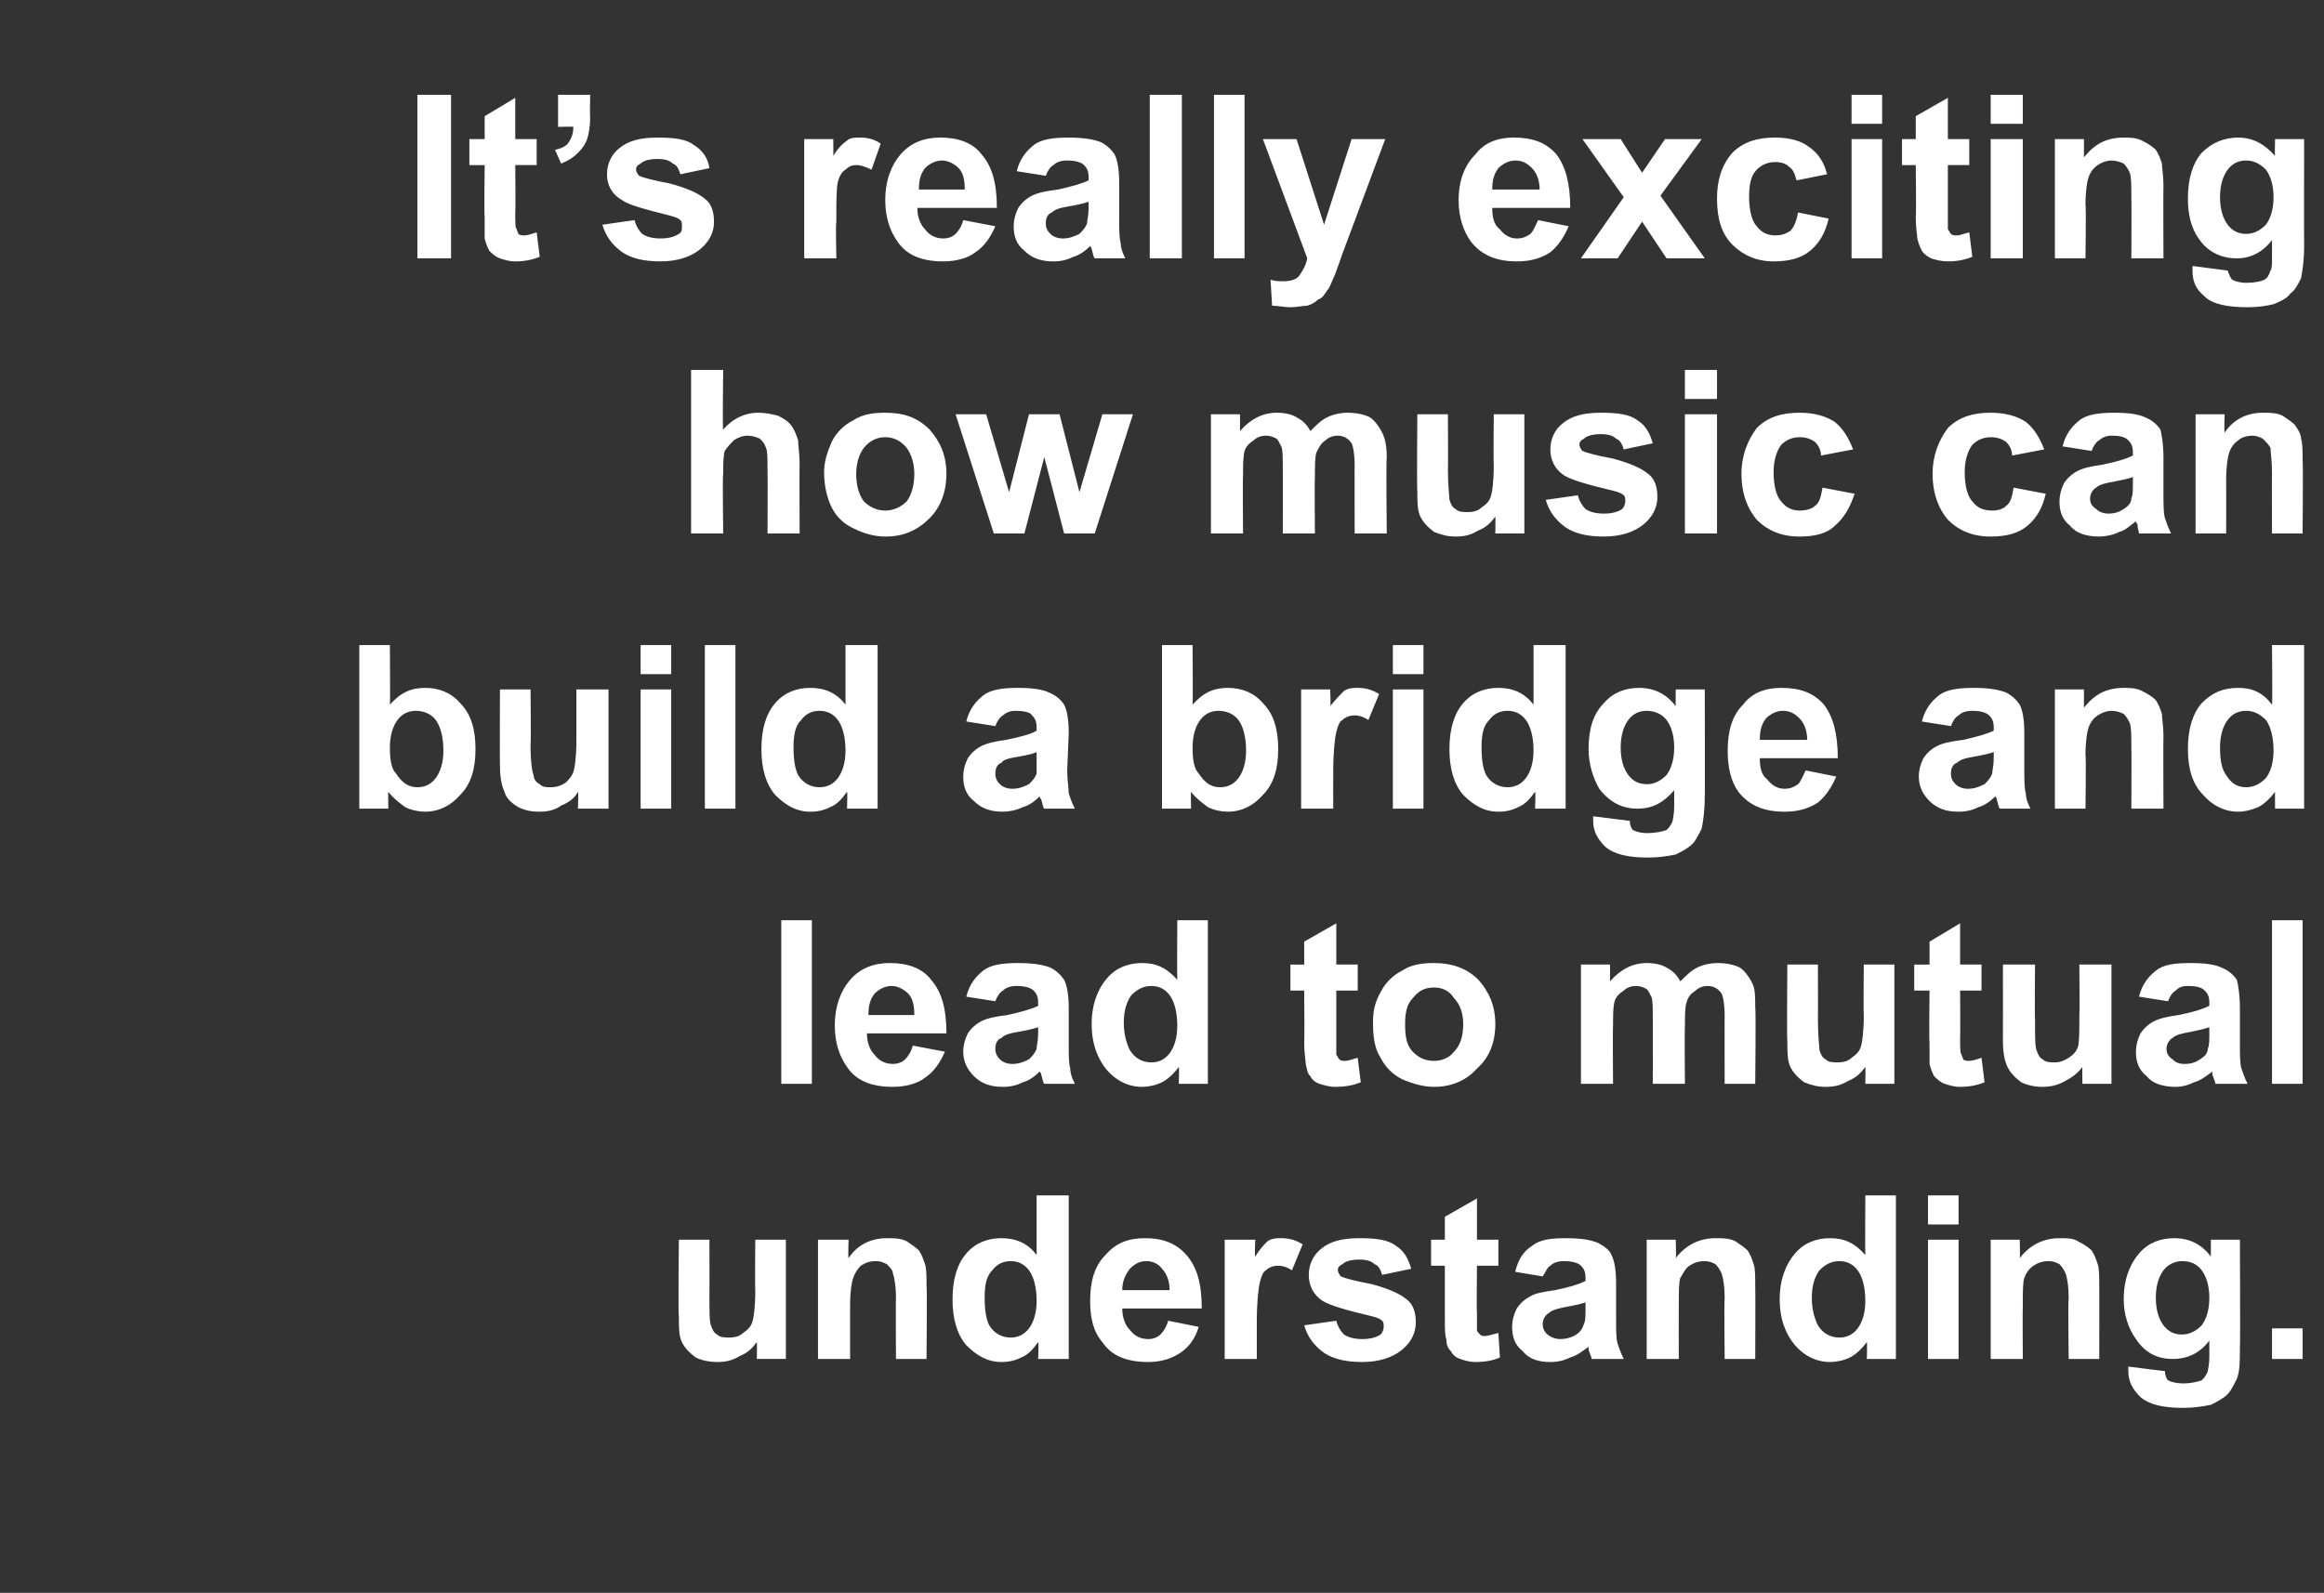
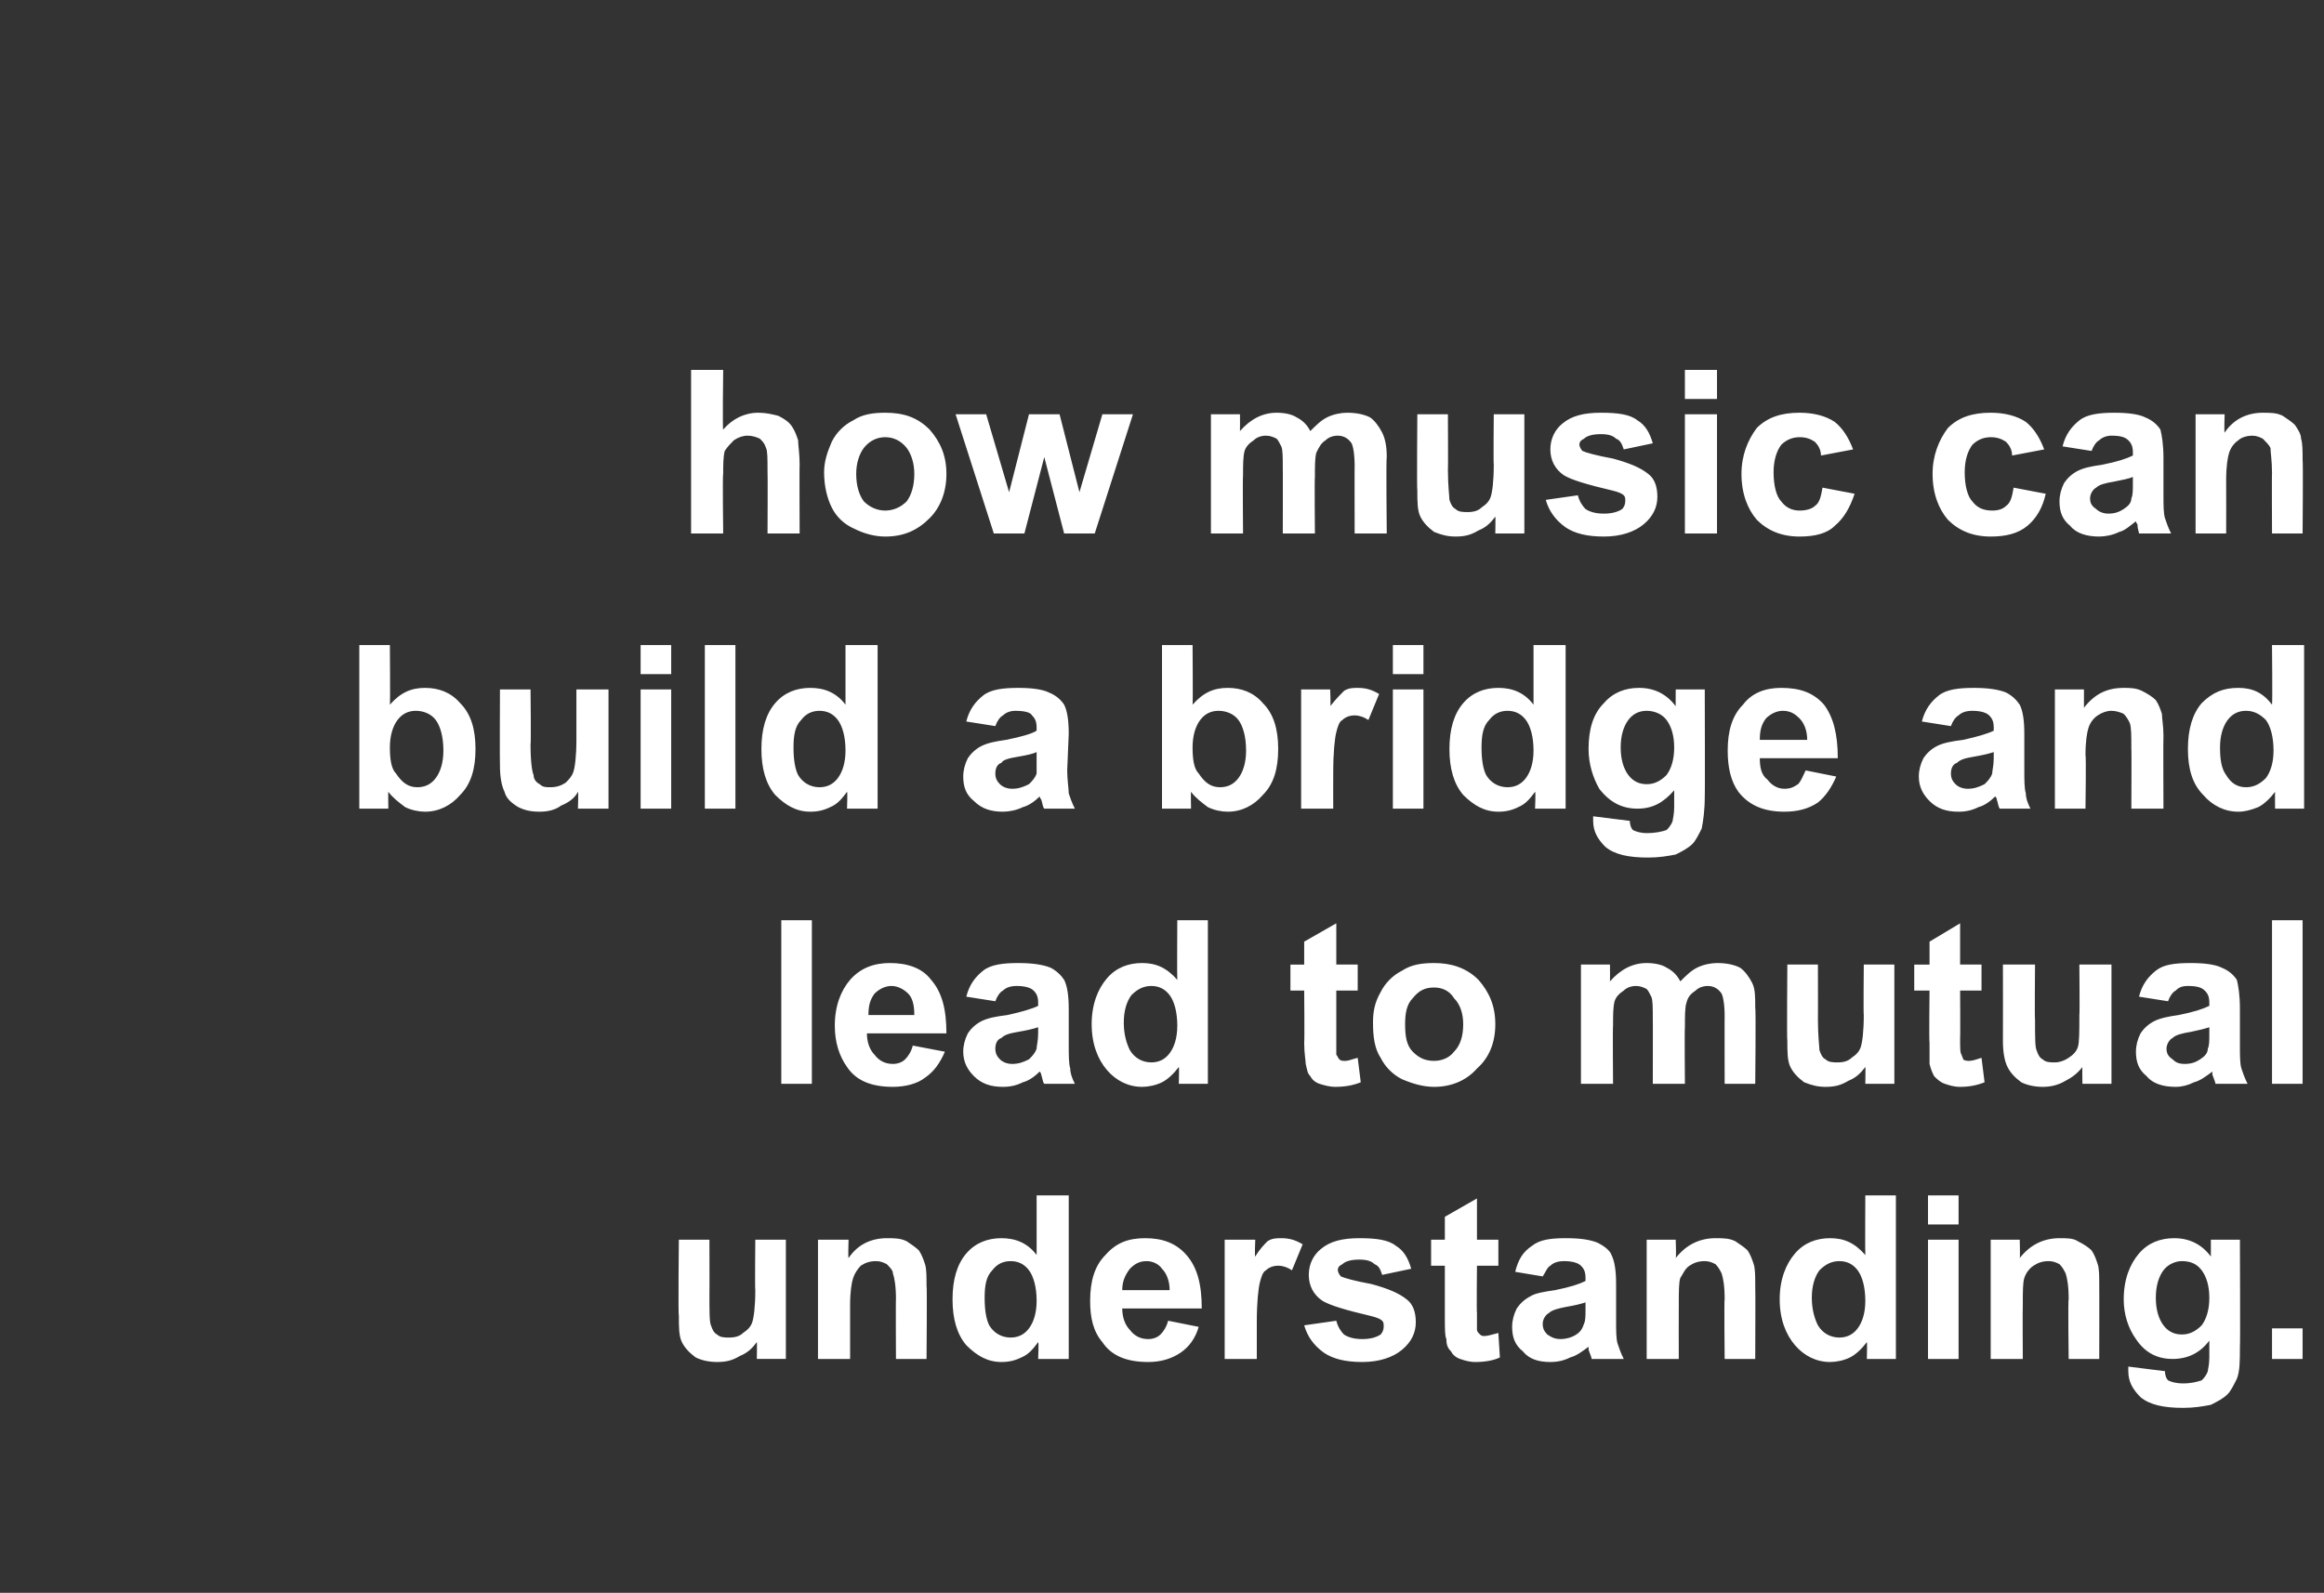
<svg xmlns="http://www.w3.org/2000/svg" version="1.1" width="152px" height="104.2px" viewBox="0 -6 152 104.2" style="top:-6px">
  <rect x="0" y="-6" width="152" height="104.2" fill="#333333" stroke="none" />
  <desc>It’s really exciting how music can build a bridge and lead to mutual understanding.</desc>
  <defs />
  <g id="Polygon41993">
    <path d="m49.5 82.9c0 0 .02-1.14 0-1.1c-.3.4-.6.7-1.1.9c-.5.3-.9.4-1.5.4c-.5 0-1-.1-1.4-.3c-.4-.3-.7-.6-.9-1c-.2-.4-.2-1-.2-1.7c-.05-.04 0-5 0-5l2 0c0 0 .01 3.62 0 3.6c0 1.1 0 1.8.1 2c.1.3.2.5.4.6c.2.2.5.2.8.2c.4 0 .7-.1.9-.3c.3-.2.5-.4.6-.7c.1-.3.2-1 .2-2.1c-.03.02 0-3.3 0-3.3l2 0l0 7.8l-1.9 0zm11.1 0l-2 0c0 0-.02-3.95 0-3.9c0-.9-.1-1.4-.2-1.7c0-.2-.2-.4-.4-.6c-.2-.1-.4-.2-.7-.2c-.4 0-.7.1-1 .3c-.2.2-.4.5-.5.8c-.1.3-.2.9-.2 1.8c0 0 0 3.5 0 3.5l-2.1 0l0-7.8l2 0c0 0-.04 1.18 0 1.2c.6-.9 1.5-1.3 2.5-1.3c.5 0 .9 0 1.3.2c.3.2.6.4.8.6c.2.3.3.6.4.9c.1.3.1.8.1 1.4c.04-.01 0 4.8 0 4.8zm9.3 0l-2 0c0 0 .05-1.12 0-1.1c-.3.4-.6.8-1.1 1c-.4.2-.8.3-1.3.3c-.9 0-1.6-.4-2.3-1.1c-.6-.7-.9-1.7-.9-3c0-1.3.3-2.3.9-3c.6-.7 1.4-1 2.3-1c.9 0 1.7.3 2.3 1.1c0-.05 0-3.9 0-3.9l2.1 0l0 10.7zm-5.5-4c0 .8.1 1.4.3 1.8c.3.5.8.8 1.4.8c.5 0 .9-.2 1.2-.6c.3-.4.5-1 .5-1.8c0-.9-.2-1.6-.5-2c-.3-.4-.7-.6-1.2-.6c-.5 0-.9.2-1.2.6c-.4.4-.5 1-.5 1.8zm12 1.5c0 0 2 .4 2 .4c-.2.7-.6 1.3-1.2 1.7c-.6.4-1.3.6-2.1.6c-1.4 0-2.4-.4-3-1.3c-.6-.7-.8-1.6-.8-2.7c0-1.3.3-2.3 1-3c.7-.8 1.5-1.1 2.6-1.1c1.1 0 2 .3 2.7 1.1c.7.8 1 1.9 1 3.5c0 0-5.2 0-5.2 0c0 .6.2 1.1.5 1.4c.3.4.7.6 1.2.6c.3 0 .6-.1.8-.3c.2-.2.4-.5.5-.9zm.1-2c0-.6-.2-1.1-.5-1.4c-.2-.3-.6-.5-1-.5c-.5 0-.8.2-1.1.5c-.3.4-.5.8-.5 1.4c0 0 3.1 0 3.1 0zm5.7 4.5l-2.1 0l0-7.8l2 0c0 0-.05 1.15 0 1.1c.3-.5.6-.8.8-1c.3-.2.6-.2.9-.2c.5 0 .9.1 1.4.4c0 0-.7 1.7-.7 1.7c-.3-.2-.6-.3-.9-.3c-.3 0-.6.1-.8.3c-.2.1-.3.4-.4.8c-.1.4-.2 1.3-.2 2.6c0 .02 0 2.4 0 2.4zm3.1-2.2c0 0 2.1-.3 2.1-.3c.1.4.3.7.5.9c.3.2.7.3 1.2.3c.5 0 .9-.1 1.2-.3c.1-.1.2-.3.2-.5c0-.2 0-.3-.1-.4c-.1-.1-.3-.2-.7-.3c-1.7-.4-2.7-.7-3.2-1c-.6-.4-.9-1-.9-1.7c0-.7.3-1.3.8-1.7c.6-.5 1.4-.7 2.5-.7c1.1 0 1.9.1 2.4.5c.5.3.8.8 1 1.5c0 0-1.9.4-1.9.4c-.1-.3-.2-.6-.5-.7c-.2-.2-.5-.3-1-.3c-.5 0-.9.1-1.1.3c-.2.1-.3.2-.3.4c0 .1.1.3.2.4c.2.1.9.3 2 .5c1.1.3 1.8.6 2.3 1c.4.3.6.8.6 1.5c0 .7-.3 1.3-.9 1.8c-.6.5-1.5.8-2.6.8c-1.1 0-1.9-.2-2.5-.6c-.7-.5-1.1-1.1-1.3-1.8zm12.7-5.6l0 1.7l-1.4 0c0 0-.03 3.12 0 3.1c0 .7 0 1 0 1.1c0 .1.1.2.2.3c.1.1.2.1.3.1c.2 0 .5-.1.9-.2c0 0 .1 1.6.1 1.6c-.4.2-1 .3-1.6.3c-.4 0-.7-.1-1-.2c-.3-.1-.5-.3-.6-.5c-.2-.2-.3-.4-.3-.8c-.1-.2-.1-.7-.1-1.4c0-.03 0-3.4 0-3.4l-.9 0l0-1.7l.9 0l0-1.5l2.1-1.2l0 2.7l1.4 0zm2.9 2.4c0 0-1.8-.3-1.8-.3c.2-.8.5-1.3 1.1-1.7c.5-.4 1.2-.5 2.2-.5c1 0 1.6.1 2.1.3c.4.2.8.5.9.8c.2.4.3 1 .3 1.9c0 0 0 2.4 0 2.4c0 .6 0 1.2.1 1.5c.1.3.2.6.4 1c0 0-2.1 0-2.1 0c0-.1-.1-.3-.2-.6c0-.1 0-.2 0-.2c-.4.3-.8.6-1.2.7c-.4.2-.8.3-1.3.3c-.8 0-1.4-.2-1.8-.7c-.5-.4-.7-.9-.7-1.6c0-.4.1-.8.3-1.2c.2-.3.5-.6.9-.8c.3-.2.9-.3 1.6-.4c1-.2 1.6-.4 2-.6c0 0 0-.2 0-.2c0-.4-.1-.6-.3-.8c-.2-.2-.6-.3-1.1-.3c-.4 0-.7.1-.9.3c-.2.1-.3.4-.5.7zm2.8 1.7c-.3.1-.7.2-1.3.3c-.5.1-.9.2-1.1.4c-.2.1-.4.4-.4.7c0 .3.1.5.3.7c.3.2.5.3.9.3c.3 0 .7-.1 1-.3c.3-.2.4-.4.5-.7c.1-.2.1-.5.1-1c0 0 0-.4 0-.4zm11.1 3.7l-2 0c0 0-.04-3.95 0-3.9c0-.9-.1-1.4-.2-1.7c-.1-.2-.2-.4-.4-.6c-.2-.1-.4-.2-.7-.2c-.4 0-.7.1-1 .3c-.3.2-.4.5-.6.8c-.1.3-.1.9-.1 1.8c-.01 0 0 3.5 0 3.5l-2.1 0l0-7.8l1.9 0c0 0 .04 1.18 0 1.2c.7-.9 1.6-1.3 2.6-1.3c.5 0 .9 0 1.3.2c.3.2.6.4.8.6c.2.3.3.6.4.9c.1.3.1.8.1 1.4c.02-.01 0 4.8 0 4.8zm9.2 0l-1.9 0c0 0 .03-1.12 0-1.1c-.3.4-.7.8-1.1 1c-.4.2-.9.3-1.3.3c-.9 0-1.7-.4-2.3-1.1c-.6-.7-1-1.7-1-3c0-1.3.4-2.3 1-3c.6-.7 1.4-1 2.3-1c.9 0 1.6.3 2.3 1.1c-.02-.05 0-3.9 0-3.9l2 0l0 10.7zm-5.5-4c0 .8.2 1.4.4 1.8c.3.5.8.8 1.4.8c.5 0 .9-.2 1.2-.6c.3-.4.5-1 .5-1.8c0-.9-.2-1.6-.5-2c-.3-.4-.7-.6-1.2-.6c-.5 0-.9.2-1.3.6c-.3.4-.5 1-.5 1.8zm7.6-4.8l0-1.9l2 0l0 1.9l-2 0zm0 8.8l0-7.8l2 0l0 7.8l-2 0zm11.2 0l-2 0c0 0-.05-3.95 0-3.9c0-.9-.1-1.4-.2-1.7c-.1-.2-.2-.4-.4-.6c-.2-.1-.4-.2-.7-.2c-.4 0-.7.1-1 .3c-.3.2-.5.5-.6.8c-.1.3-.1.9-.1 1.8c-.02 0 0 3.5 0 3.5l-2.1 0l0-7.8l1.9 0c0 0 .03 1.18 0 1.2c.7-.9 1.6-1.3 2.6-1.3c.5 0 .9 0 1.2.2c.4.2.7.4.9.6c.2.3.3.6.4.9c.1.3.1.8.1 1.4c.01-.01 0 4.8 0 4.8zm1.9.8c0-.1 0-.2 0-.3c0 0 2.4.3 2.4.3c0 .3.1.5.2.6c.2.1.5.2 1 .2c.5 0 .9-.1 1.2-.2c.1-.1.3-.3.4-.6c0-.1.1-.4.1-.9c0 0 0-1.1 0-1.1c-.6.8-1.4 1.2-2.4 1.2c-1 0-1.8-.4-2.4-1.3c-.5-.7-.8-1.6-.8-2.6c0-1.3.4-2.3 1-3c.6-.7 1.4-1 2.3-1c1 0 1.8.4 2.4 1.2c0 .03 0-1.1 0-1.1l1.9 0c0 0 .03 7.02 0 7c0 .9 0 1.6-.2 2.1c-.2.4-.4.8-.6 1c-.3.3-.7.5-1.1.7c-.5.1-1.1.2-1.8.2c-1.3 0-2.2-.2-2.8-.7c-.5-.5-.8-1-.8-1.7c0 0 0 0 0 0zm1.8-4.8c0 .8.2 1.4.5 1.8c.3.4.7.6 1.2.6c.5 0 .9-.2 1.3-.6c.3-.4.5-1 .5-1.8c0-.8-.2-1.4-.5-1.8c-.3-.4-.7-.6-1.3-.6c-.4 0-.9.2-1.2.6c-.3.4-.5 1-.5 1.8zm7.6 4l0-2l2 0l0 2l-2 0z" stroke="none" fill="#fff" />
  </g>
  <g id="Polygon41992">
    <path d="m51.1 64.9l0-10.7l2 0l0 10.7l-2 0zm8.6-2.5c0 0 2.1.4 2.1.4c-.3.7-.7 1.3-1.3 1.7c-.5.4-1.3.6-2.1.6c-1.4 0-2.4-.4-3-1.3c-.5-.7-.8-1.6-.8-2.7c0-1.3.4-2.3 1-3c.7-.8 1.6-1.1 2.6-1.1c1.1 0 2.1.3 2.7 1.1c.7.8 1 1.9 1 3.5c0 0-5.2 0-5.2 0c0 .6.2 1.1.5 1.4c.3.4.7.6 1.2.6c.3 0 .6-.1.8-.3c.2-.2.4-.5.5-.9zm.1-2c0-.6-.1-1.1-.4-1.4c-.3-.3-.7-.5-1.1-.5c-.4 0-.8.2-1.1.5c-.3.4-.4.8-.4 1.4c0 0 3 0 3 0zm5.3-.9c0 0-1.9-.3-1.9-.3c.2-.8.6-1.3 1.1-1.7c.5-.4 1.3-.5 2.3-.5c.9 0 1.6.1 2.1.3c.4.2.7.5.9.8c.2.4.3 1 .3 1.9c0 0 0 2.4 0 2.4c0 .6 0 1.2.1 1.5c0 .3.1.6.3 1c0 0-2 0-2 0c-.1-.1-.1-.3-.2-.6c0-.1-.1-.2-.1-.2c-.3.3-.7.6-1.1.7c-.4.2-.8.3-1.3.3c-.8 0-1.4-.2-1.9-.7c-.4-.4-.7-.9-.7-1.6c0-.4.1-.8.3-1.2c.2-.3.5-.6.9-.8c.4-.2.9-.3 1.7-.4c.9-.2 1.6-.4 2-.6c0 0 0-.2 0-.2c0-.4-.1-.6-.3-.8c-.2-.2-.6-.3-1.1-.3c-.4 0-.7.1-.9.3c-.2.1-.4.4-.5.7zm2.8 1.7c-.3.1-.7.2-1.3.3c-.6.1-.9.2-1.1.4c-.3.1-.4.4-.4.7c0 .3.1.5.3.7c.2.2.5.3.8.3c.4 0 .7-.1 1.1-.3c.2-.2.4-.4.5-.7c0-.2.1-.5.1-1c0 0 0-.4 0-.4zm11.1 3.7l-1.9 0c0 0 .03-1.12 0-1.1c-.3.4-.7.8-1.1 1c-.4.2-.9.3-1.3.3c-.9 0-1.7-.4-2.3-1.1c-.6-.7-1-1.7-1-3c0-1.3.4-2.3 1-3c.6-.7 1.4-1 2.3-1c.9 0 1.6.3 2.3 1.1c-.02-.05 0-3.9 0-3.9l2 0l0 10.7zm-5.5-4c0 .8.2 1.4.4 1.8c.3.5.8.8 1.4.8c.5 0 .9-.2 1.2-.6c.3-.4.5-1 .5-1.8c0-.9-.2-1.6-.5-2c-.3-.4-.7-.6-1.2-.6c-.5 0-.9.2-1.3.6c-.3.4-.5 1-.5 1.8zm15.3-3.8l0 1.7l-1.4 0c0 0 0 3.12 0 3.1c0 .7 0 1 0 1.1c.1.1.1.2.2.3c.1.1.2.1.4.1c.2 0 .4-.1.8-.2c0 0 .2 1.6.2 1.6c-.5.2-1 .3-1.7.3c-.3 0-.7-.1-1-.2c-.3-.1-.5-.3-.6-.5c-.2-.2-.2-.4-.3-.8c0-.2-.1-.7-.1-1.4c.03-.03 0-3.4 0-3.4l-.9 0l0-1.7l.9 0l0-1.5l2.1-1.2l0 2.7l1.4 0zm1 3.8c0-.7.1-1.3.5-2c.3-.6.8-1.1 1.4-1.4c.6-.4 1.3-.5 2.1-.5c1.1 0 2.1.3 2.9 1.1c.7.8 1.1 1.7 1.1 2.9c0 1.2-.4 2.2-1.2 2.9c-.7.8-1.7 1.2-2.8 1.2c-.7 0-1.4-.2-2.1-.5c-.6-.3-1.1-.8-1.4-1.4c-.4-.6-.5-1.4-.5-2.3zm2.1.1c0 .8.1 1.4.5 1.8c.4.4.8.6 1.4.6c.5 0 1-.2 1.3-.6c.4-.4.6-1 .6-1.8c0-.7-.2-1.3-.6-1.7c-.3-.5-.8-.7-1.3-.7c-.6 0-1 .2-1.4.7c-.4.4-.5 1-.5 1.7zm11.5-3.9l1.9 0c0 0 .01 1.1 0 1.1c.7-.8 1.5-1.2 2.4-1.2c.5 0 1 .1 1.3.3c.4.2.7.5.9.9c.4-.4.7-.7 1.1-.9c.4-.2.9-.3 1.3-.3c.6 0 1.1.1 1.5.3c.3.2.6.6.8 1c.2.4.2.9.2 1.6c.05.05 0 5 0 5l-2 0c0 0-.01-4.43 0-4.4c0-.8-.1-1.3-.2-1.5c-.2-.3-.5-.5-.9-.5c-.3 0-.6.1-.8.3c-.3.2-.5.4-.6.8c-.1.3-.1.9-.1 1.6c-.03-.01 0 3.7 0 3.7l-2.1 0c0 0 .01-4.24 0-4.2c0-.8 0-1.3-.1-1.5c-.1-.2-.2-.4-.3-.5c-.2-.1-.4-.2-.7-.2c-.3 0-.6.1-.8.3c-.3.2-.5.4-.6.7c-.1.4-.1.9-.1 1.6c-.03.04 0 3.8 0 3.8l-2.1 0l0-7.8zm18.6 7.8c0 0 .02-1.14 0-1.1c-.3.4-.6.7-1.1.9c-.5.3-.9.4-1.5.4c-.5 0-.9-.1-1.4-.3c-.4-.3-.7-.6-.9-1c-.2-.4-.2-1-.2-1.7c-.04-.04 0-5 0-5l2 0c0 0 .01 3.62 0 3.6c0 1.1.1 1.8.1 2c.1.3.2.5.4.6c.2.2.5.2.8.2c.4 0 .7-.1.9-.3c.3-.2.5-.4.6-.7c.1-.3.2-1 .2-2.1c-.03.02 0-3.3 0-3.3l2 0l0 7.8l-1.9 0zm7.6-7.8l0 1.7l-1.4 0c0 0 .02 3.12 0 3.1c0 .7 0 1 .1 1.1c0 .1.1.2.1.3c.1.1.3.1.4.1c.2 0 .5-.1.8-.2c0 0 .2 1.6.2 1.6c-.5.2-1 .3-1.6.3c-.4 0-.7-.1-1-.2c-.3-.1-.5-.3-.7-.5c-.1-.2-.2-.4-.3-.8c0-.2 0-.7 0-1.4c-.04-.03 0-3.4 0-3.4l-1 0l0-1.7l1 0l0-1.5l2-1.2l0 2.7l1.4 0zm6.6 7.8c0 0-.02-1.14 0-1.1c-.3.4-.7.7-1.1.9c-.5.3-1 .4-1.5.4c-.5 0-1-.1-1.4-.3c-.4-.3-.7-.6-.9-1c-.2-.4-.3-1-.3-1.7c.01-.04 0-5 0-5l2.1 0c0 0-.03 3.62 0 3.6c0 1.1 0 1.8.1 2c.1.3.2.5.4.6c.2.2.5.2.8.2c.3 0 .6-.1.9-.3c.3-.2.5-.4.6-.7c.1-.3.1-1 .1-2.1c.03.02 0-3.3 0-3.3l2.1 0l0 7.8l-1.9 0zm5.6-5.4c0 0-1.9-.3-1.9-.3c.2-.8.6-1.3 1.1-1.7c.5-.4 1.2-.5 2.3-.5c.9 0 1.6.1 2 .3c.5.2.8.5 1 .8c.1.4.2 1 .2 1.9c0 0 0 2.4 0 2.4c0 .6 0 1.2.1 1.5c.1.3.2.6.4 1c0 0-2.1 0-2.1 0c0-.1-.1-.3-.2-.6c0-.1 0-.2 0-.2c-.4.3-.8.6-1.2.7c-.4.2-.8.3-1.2.3c-.8 0-1.5-.2-1.9-.7c-.5-.4-.7-.9-.7-1.6c0-.4.1-.8.3-1.2c.2-.3.5-.6.9-.8c.4-.2.9-.3 1.6-.4c1-.2 1.6-.4 2-.6c0 0 0-.2 0-.2c0-.4-.1-.6-.3-.8c-.2-.2-.5-.3-1.1-.3c-.4 0-.6.1-.8.3c-.2.1-.4.4-.5.7zm2.7 1.7c-.3.1-.7.2-1.2.3c-.6.1-1 .2-1.2.4c-.2.1-.4.4-.4.7c0 .3.1.5.4.7c.2.2.4.3.8.3c.4 0 .7-.1 1-.3c.3-.2.5-.4.5-.7c.1-.2.1-.5.1-1c0 0 0-.4 0-.4zm4.1 3.7l0-10.7l2 0l0 10.7l-2 0z" stroke="none" fill="#fff" />
  </g>
  <g id="Polygon41991">
    <path d="m23.5 46.9l0-10.7l2 0c0 0 .03 3.85 0 3.9c.7-.8 1.4-1.1 2.3-1.1c.9 0 1.7.3 2.3 1c.7.7 1 1.7 1 3c0 1.3-.3 2.3-1 3c-.6.7-1.4 1.1-2.3 1.1c-.4 0-.9-.1-1.3-.3c-.4-.3-.8-.6-1.1-1c-.02-.02 0 1.1 0 1.1l-1.9 0zm2-4c0 .8.1 1.4.4 1.7c.4.6.8.9 1.4.9c.5 0 .9-.2 1.2-.6c.3-.4.5-1 .5-1.8c0-.9-.2-1.6-.5-2c-.3-.4-.8-.6-1.3-.6c-.5 0-.9.2-1.2.6c-.3.4-.5 1-.5 1.8zm12.3 4c0 0 .04-1.14 0-1.1c-.2.4-.6.7-1.1.9c-.4.3-.9.4-1.4.4c-.6 0-1-.1-1.4-.3c-.5-.3-.8-.6-.9-1c-.2-.4-.3-1-.3-1.7c-.02-.04 0-5 0-5l2 0c0 0 .04 3.62 0 3.6c0 1.1.1 1.8.2 2c0 .3.2.5.4.6c.2.2.4.2.7.2c.4 0 .7-.1 1-.3c.2-.2.4-.4.5-.7c.1-.3.2-1 .2-2.1c0 .02 0-3.3 0-3.3l2.1 0l0 7.8l-2 0zm4.1-8.8l0-1.9l2 0l0 1.9l-2 0zm0 8.8l0-7.8l2 0l0 7.8l-2 0zm4.2 0l0-10.7l2 0l0 10.7l-2 0zm11.3 0l-2 0c0 0 .04-1.12 0-1.1c-.3.4-.6.8-1.1 1c-.4.2-.8.3-1.3.3c-.9 0-1.6-.4-2.3-1.1c-.6-.7-.9-1.7-.9-3c0-1.3.3-2.3.9-3c.6-.7 1.4-1 2.3-1c.9 0 1.7.3 2.3 1.1c0-.05 0-3.9 0-3.9l2.1 0l0 10.7zm-5.5-4c0 .8.1 1.4.3 1.8c.3.5.8.8 1.4.8c.5 0 .9-.2 1.2-.6c.3-.4.5-1 .5-1.8c0-.9-.2-1.6-.5-2c-.3-.4-.7-.6-1.2-.6c-.5 0-.9.2-1.2.6c-.4.4-.5 1-.5 1.8zm13.2-1.4c0 0-1.9-.3-1.9-.3c.2-.8.6-1.3 1.1-1.7c.5-.4 1.3-.5 2.3-.5c.9 0 1.6.1 2 .3c.5.2.8.5 1 .8c.2.4.3 1 .3 1.9c0 0-.1 2.4-.1 2.4c0 .6.1 1.2.1 1.5c.1.3.2.6.4 1c0 0-2 0-2 0c-.1-.1-.1-.3-.2-.6c-.1-.1-.1-.2-.1-.2c-.3.3-.7.6-1.1.7c-.4.2-.9.3-1.3.3c-.8 0-1.4-.2-1.9-.7c-.5-.4-.7-.9-.7-1.6c0-.4.1-.8.3-1.2c.2-.3.5-.6.9-.8c.4-.2.9-.3 1.6-.4c1-.2 1.7-.4 2-.6c0 0 0-.2 0-.2c0-.4-.1-.6-.3-.8c-.1-.2-.5-.3-1.1-.3c-.3 0-.6.1-.8.3c-.2.1-.4.4-.5.7zm2.7 1.7c-.2.1-.6.2-1.2.3c-.6.1-1 .2-1.1.4c-.3.1-.4.4-.4.7c0 .3.1.5.3.7c.2.2.5.3.8.3c.4 0 .7-.1 1.1-.3c.2-.2.4-.4.5-.7c0-.2 0-.5 0-1c0 0 0-.4 0-.4zm8.2 3.7l0-10.7l2 0c0 0 .03 3.85 0 3.9c.7-.8 1.4-1.1 2.3-1.1c.9 0 1.7.3 2.3 1c.7.7 1 1.7 1 3c0 1.3-.3 2.3-1 3c-.6.7-1.4 1.1-2.3 1.1c-.4 0-.9-.1-1.3-.3c-.4-.3-.8-.6-1.1-1c-.02-.02 0 1.1 0 1.1l-1.9 0zm2-4c0 .8.1 1.4.4 1.7c.4.6.8.9 1.4.9c.5 0 .9-.2 1.2-.6c.3-.4.5-1 .5-1.8c0-.9-.2-1.6-.5-2c-.3-.4-.8-.6-1.3-.6c-.5 0-.9.2-1.2.6c-.3.4-.5 1-.5 1.8zm9.2 4l-2.1 0l0-7.8l1.9 0c0 0 .05 1.15 0 1.1c.4-.5.7-.8.9-1c.3-.2.6-.2.9-.2c.5 0 .9.1 1.4.4c0 0-.7 1.7-.7 1.7c-.3-.2-.6-.3-.9-.3c-.3 0-.6.1-.8.3c-.2.1-.3.4-.4.8c-.1.4-.2 1.3-.2 2.6c-.01.02 0 2.4 0 2.4zm3.9-8.8l0-1.9l2 0l0 1.9l-2 0zm0 8.8l0-7.8l2 0l0 7.8l-2 0zm11.3 0l-2 0c0 0 .05-1.12 0-1.1c-.3.4-.6.8-1.1 1c-.4.2-.8.3-1.3.3c-.9 0-1.6-.4-2.3-1.1c-.6-.7-.9-1.7-.9-3c0-1.3.3-2.3.9-3c.6-.7 1.4-1 2.3-1c.9 0 1.7.3 2.3 1.1c0-.05 0-3.9 0-3.9l2.1 0l0 10.7zm-5.5-4c0 .8.1 1.4.3 1.8c.3.5.8.8 1.4.8c.5 0 .9-.2 1.2-.6c.3-.4.5-1 .5-1.8c0-.9-.2-1.6-.5-2c-.3-.4-.7-.6-1.2-.6c-.5 0-.9.2-1.2.6c-.4.4-.5 1-.5 1.8zm7.3 4.8c0-.1 0-.2 0-.3c0 0 2.4.3 2.4.3c0 .3.1.5.2.6c.2.1.5.2.9.2c.6 0 1-.1 1.3-.2c.1-.1.3-.3.4-.6c0-.1.1-.4.1-.9c0 0 0-1.1 0-1.1c-.7.8-1.4 1.2-2.4 1.2c-1 0-1.8-.4-2.5-1.3c-.4-.7-.7-1.6-.7-2.6c0-1.3.3-2.3 1-3c.6-.7 1.4-1 2.3-1c1 0 1.8.4 2.4 1.2c-.01.03 0-1.1 0-1.1l1.9 0c0 0 .02 7.02 0 7c0 .9-.1 1.6-.2 2.1c-.2.4-.4.8-.6 1c-.3.3-.7.5-1.1.7c-.5.1-1.1.2-1.8.2c-1.3 0-2.2-.2-2.8-.7c-.5-.5-.8-1-.8-1.7c0 0 0 0 0 0zm1.8-4.8c0 .8.2 1.4.5 1.8c.3.4.7.6 1.2.6c.5 0 .9-.2 1.3-.6c.3-.4.5-1 .5-1.8c0-.8-.2-1.4-.5-1.8c-.3-.4-.8-.6-1.3-.6c-.5 0-.9.2-1.2.6c-.3.4-.5 1-.5 1.8zm12.1 1.5c0 0 2 .4 2 .4c-.3.7-.7 1.3-1.2 1.7c-.6.4-1.3.6-2.2.6c-1.3 0-2.3-.4-3-1.3c-.5-.7-.7-1.6-.7-2.7c0-1.3.3-2.3 1-3c.6-.8 1.5-1.1 2.5-1.1c1.2 0 2.1.3 2.8 1.1c.6.8.9 1.9.9 3.5c0 0-5.1 0-5.1 0c0 .6.1 1.1.5 1.4c.3.4.7.6 1.1.6c.4 0 .6-.1.9-.3c.2-.2.3-.5.5-.9zm.1-2c0-.6-.2-1.1-.5-1.4c-.3-.3-.6-.5-1.1-.5c-.4 0-.8.2-1.1.5c-.3.4-.4.8-.4 1.4c0 0 3.1 0 3.1 0zm9.4-.9c0 0-1.9-.3-1.9-.3c.2-.8.6-1.3 1.1-1.7c.5-.4 1.3-.5 2.3-.5c.9 0 1.6.1 2.1.3c.4.2.7.5.9.8c.2.4.3 1 .3 1.9c0 0 0 2.4 0 2.4c0 .6 0 1.2.1 1.5c0 .3.1.6.3 1c0 0-2 0-2 0c-.1-.1-.1-.3-.2-.6c0-.1-.1-.2-.1-.2c-.3.3-.7.6-1.1.7c-.4.2-.8.3-1.3.3c-.8 0-1.4-.2-1.9-.7c-.4-.4-.7-.9-.7-1.6c0-.4.1-.8.3-1.2c.2-.3.5-.6.9-.8c.4-.2.9-.3 1.7-.4c.9-.2 1.6-.4 2-.6c0 0 0-.2 0-.2c0-.4-.1-.6-.3-.8c-.2-.2-.6-.3-1.1-.3c-.4 0-.7.1-.9.3c-.2.1-.4.4-.5.7zm2.8 1.7c-.3.1-.7.2-1.3.3c-.6.1-.9.2-1.1.4c-.3.1-.4.4-.4.7c0 .3.1.5.3.7c.2.2.5.3.8.3c.4 0 .7-.1 1.1-.3c.2-.2.4-.4.5-.7c0-.2.1-.5.1-1c0 0 0-.4 0-.4zm11.1 3.7l-2.1 0c0 0 .02-3.95 0-3.9c0-.9 0-1.4-.1-1.7c-.1-.2-.2-.4-.4-.6c-.2-.1-.5-.2-.8-.2c-.3 0-.6.1-.9.3c-.3.2-.5.5-.6.8c-.1.3-.2.9-.2 1.8c.05 0 0 3.5 0 3.5l-2 0l0-7.8l1.9 0c0 0 0 1.18 0 1.2c.7-.9 1.5-1.3 2.6-1.3c.4 0 .8 0 1.2.2c.4.2.7.4.9.6c.2.3.3.6.4.9c0 .3.1.8.1 1.4c-.02-.01 0 4.8 0 4.8zm9.2 0l-1.9 0c0 0-.01-1.12 0-1.1c-.3.4-.7.8-1.1 1c-.5.2-.9.3-1.3.3c-.9 0-1.7-.4-2.3-1.1c-.7-.7-1-1.7-1-3c0-1.3.3-2.3.9-3c.7-.7 1.4-1 2.4-1c.9 0 1.6.3 2.2 1.1c.04-.05 0-3.9 0-3.9l2.1 0l0 10.7zm-5.5-4c0 .8.1 1.4.4 1.8c.3.5.7.8 1.3.8c.5 0 .9-.2 1.3-.6c.3-.4.5-1 .5-1.8c0-.9-.2-1.6-.5-2c-.4-.4-.8-.6-1.3-.6c-.5 0-.9.2-1.2.6c-.3.4-.5 1-.5 1.8z" stroke="none" fill="#fff" />
  </g>
  <g id="Polygon41990">
    <path d="m47.3 18.2c0 0-.05 3.93 0 3.9c.6-.7 1.4-1.1 2.3-1.1c.5 0 .9.1 1.3.2c.4.2.7.4.9.7c.2.3.3.6.4.9c0 .3.1.9.1 1.6c-.02-.04 0 4.5 0 4.5l-2.1 0c0 0 .02-4.09 0-4.1c0-.8 0-1.3-.1-1.5c-.1-.3-.2-.4-.4-.6c-.2-.1-.5-.2-.8-.2c-.3 0-.6.1-.9.3c-.2.2-.4.4-.6.7c-.1.4-.1.9-.1 1.5c-.05.02 0 3.9 0 3.9l-2.1 0l0-10.7l2.1 0zm6.6 6.7c0-.7.2-1.3.5-2c.3-.6.8-1.1 1.4-1.4c.6-.4 1.3-.5 2.1-.5c1.2 0 2.1.3 2.9 1.1c.7.8 1.1 1.7 1.1 2.9c0 1.2-.4 2.2-1.1 2.9c-.8.8-1.7 1.2-2.9 1.2c-.7 0-1.4-.2-2-.5c-.7-.3-1.2-.8-1.5-1.4c-.3-.6-.5-1.4-.5-2.3zm2.1.1c0 .8.2 1.4.5 1.8c.4.4.9.6 1.4.6c.5 0 1-.2 1.4-.6c.3-.4.5-1 .5-1.8c0-.7-.2-1.3-.5-1.7c-.4-.5-.9-.7-1.4-.7c-.5 0-1 .2-1.4.7c-.3.4-.5 1-.5 1.7zm9 3.9l-2.5-7.8l2 0l1.5 5.1l1.3-5.1l2 0l1.3 5.1l1.5-5.1l2 0l-2.5 7.8l-2 0l-1.3-5l-1.3 5l-2 0zm14.2-7.8l1.9 0c0 0 .01 1.1 0 1.1c.7-.8 1.5-1.2 2.4-1.2c.5 0 1 .1 1.3.3c.4.2.7.5.9.9c.4-.4.7-.7 1.1-.9c.4-.2.9-.3 1.3-.3c.6 0 1.1.1 1.5.3c.3.2.6.6.8 1c.2.4.3.9.3 1.6c-.05.05 0 5 0 5l-2.1 0c0 0-.01-4.43 0-4.4c0-.8-.1-1.3-.2-1.5c-.2-.3-.5-.5-.9-.5c-.3 0-.6.1-.8.3c-.3.2-.4.4-.6.8c-.1.3-.1.9-.1 1.6c-.03-.01 0 3.7 0 3.7l-2.1 0c0 0 .01-4.24 0-4.2c0-.8 0-1.3-.1-1.5c-.1-.2-.2-.4-.3-.5c-.2-.1-.4-.2-.7-.2c-.3 0-.6.1-.8.3c-.3.2-.5.4-.6.7c-.1.4-.1.9-.1 1.6c-.03.04 0 3.8 0 3.8l-2.1 0l0-7.8zm18.6 7.8c0 0 .02-1.14 0-1.1c-.3.4-.6.7-1.1.9c-.5.3-.9.4-1.5.4c-.5 0-.9-.1-1.4-.3c-.4-.3-.7-.6-.9-1c-.2-.4-.2-1-.2-1.7c-.04-.04 0-5 0-5l2 0c0 0 .02 3.62 0 3.6c0 1.1.1 1.8.1 2c.1.3.2.5.4.6c.2.2.5.2.8.2c.4 0 .7-.1.9-.3c.3-.2.5-.4.6-.7c.1-.3.2-1 .2-2.1c-.03.02 0-3.3 0-3.3l2 0l0 7.8l-1.9 0zm3.3-2.2c0 0 2.1-.3 2.1-.3c.1.4.3.7.5.9c.3.2.7.3 1.2.3c.5 0 .9-.1 1.2-.3c.1-.1.2-.3.2-.5c0-.2 0-.3-.1-.4c-.1-.1-.3-.2-.7-.3c-1.7-.4-2.7-.7-3.2-1c-.6-.4-.9-1-.9-1.7c0-.7.3-1.3.8-1.7c.6-.5 1.4-.7 2.5-.7c1.1 0 1.9.1 2.4.5c.5.3.8.8 1 1.5c0 0-1.9.4-1.9.4c-.1-.3-.2-.6-.5-.7c-.2-.2-.5-.3-1-.3c-.5 0-.9.1-1.1.3c-.2.1-.3.2-.3.4c0 .1.1.3.2.4c.2.1.9.3 2 .5c1.1.3 1.8.6 2.3 1c.4.3.6.8.6 1.5c0 .7-.3 1.3-.9 1.8c-.6.5-1.5.8-2.6.8c-1.1 0-1.9-.2-2.5-.6c-.7-.5-1.1-1.1-1.3-1.8zm9.1-6.6l0-1.9l2.1 0l0 1.9l-2.1 0zm0 8.8l0-7.8l2.1 0l0 7.8l-2.1 0zm11-5.5c0 0-2.1.4-2.1.4c0-.4-.2-.7-.4-.9c-.3-.2-.6-.3-1-.3c-.5 0-.9.2-1.2.5c-.3.4-.5 1-.5 1.8c0 .9.2 1.6.5 1.9c.3.4.7.6 1.2.6c.4 0 .8-.1 1-.3c.3-.2.4-.6.5-1.2c0 0 2.1.4 2.1.4c-.3.9-.7 1.6-1.3 2.1c-.5.5-1.3.7-2.3.7c-1.2 0-2.1-.4-2.8-1.1c-.6-.7-1-1.7-1-3c0-1.2.4-2.2 1-3c.7-.7 1.6-1 2.8-1c.9 0 1.7.2 2.3.6c.5.4.9 1 1.2 1.8zm12.5 0c0 0-2.1.4-2.1.4c0-.4-.2-.7-.4-.9c-.3-.2-.6-.3-1-.3c-.5 0-.9.2-1.2.5c-.3.4-.5 1-.5 1.8c0 .9.2 1.6.5 1.9c.3.4.7.6 1.3.6c.4 0 .7-.1.9-.3c.3-.2.4-.6.5-1.2c0 0 2.1.4 2.1.4c-.2.9-.6 1.6-1.2 2.1c-.6.5-1.4.7-2.4.7c-1.2 0-2.1-.4-2.8-1.1c-.6-.7-1-1.7-1-3c0-1.2.4-2.2 1-3c.7-.7 1.6-1 2.8-1c.9 0 1.7.2 2.3.6c.5.4.9 1 1.2 1.8zm3.1.1c0 0-1.9-.3-1.9-.3c.2-.8.6-1.3 1.1-1.7c.5-.4 1.3-.5 2.3-.5c.9 0 1.6.1 2 .3c.5.2.8.5 1 .8c.1.4.2 1 .2 1.9c0 0 0 2.4 0 2.4c0 .6 0 1.2.1 1.5c.1.3.2.6.4 1c0 0-2.1 0-2.1 0c0-.1-.1-.3-.1-.6c-.1-.1-.1-.2-.1-.2c-.4.3-.7.6-1.1.7c-.4.2-.9.3-1.3.3c-.8 0-1.5-.2-1.9-.7c-.5-.4-.7-.9-.7-1.6c0-.4.1-.8.3-1.2c.2-.3.5-.6.9-.8c.4-.2.9-.3 1.6-.4c1-.2 1.6-.4 2-.6c0 0 0-.2 0-.2c0-.4-.1-.6-.3-.8c-.2-.2-.5-.3-1.1-.3c-.3 0-.6.1-.8.3c-.2.1-.4.4-.5.7zm2.7 1.7c-.2.1-.7.2-1.2.3c-.6.1-1 .2-1.2.4c-.2.1-.4.4-.4.7c0 .3.1.5.4.7c.2.2.5.3.8.3c.4 0 .7-.1 1-.3c.3-.2.5-.4.5-.7c.1-.2.1-.5.1-1c0 0 0-.4 0-.4zm11.1 3.7l-2 0c0 0-.02-3.95 0-3.9c0-.9-.1-1.4-.1-1.7c-.1-.2-.3-.4-.5-.6c-.2-.1-.4-.2-.7-.2c-.3 0-.7.1-.9.3c-.3.2-.5.5-.6.8c-.1.3-.2.9-.2 1.8c.01 0 0 3.5 0 3.5l-2 0l0-7.8l1.9 0c0 0-.04 1.18 0 1.2c.6-.9 1.5-1.3 2.5-1.3c.5 0 .9 0 1.3.2c.3.2.6.4.8.6c.2.3.4.6.4.9c.1.3.1.8.1 1.4c.04-.01 0 4.8 0 4.8z" stroke="none" fill="#fff" />
  </g>
  <g id="Polygon41989">
-     <path d="m27.3 10.9l0-10.7l2.2 0l0 10.7l-2.2 0zm7.8-7.8l0 1.7l-1.4 0c0 0 .03 3.12 0 3.1c0 .7 0 1 .1 1.1c0 .1.1.2.1.3c.1.1.3.1.4.1c.2 0 .5-.1.8-.2c0 0 .2 1.6.2 1.6c-.5.2-1 .3-1.6.3c-.4 0-.7-.1-1-.2c-.3-.1-.5-.3-.7-.5c-.1-.2-.2-.4-.3-.8c0-.2 0-.7 0-1.4c-.04-.03 0-3.4 0-3.4l-1 0l0-1.7l1 0l0-1.5l2-1.2l0 2.7l1.4 0zm1.4-2.9l2.1 0c0 0-.03 1.48 0 1.5c0 .6-.1 1.1-.2 1.4c-.1.3-.3.6-.6.9c-.3.3-.6.5-1.1.7c0 0-.4-.9-.4-.9c.5-.1.8-.3.9-.5c.2-.3.3-.6.3-1c.01-.03-1 0-1 0l0-2.1zm2.9 8.5c0 0 2.1-.3 2.1-.3c.1.4.3.7.5.9c.3.2.7.3 1.2.3c.5 0 .9-.1 1.2-.3c.2-.1.2-.3.2-.5c0-.2 0-.3-.1-.4c-.1-.1-.3-.2-.7-.3c-1.6-.4-2.7-.7-3.1-1c-.7-.4-1-1-1-1.7c0-.7.3-1.3.8-1.7c.6-.5 1.4-.7 2.5-.7c1.1 0 1.9.1 2.4.5c.5.3.9.8 1 1.5c0 0-1.9.4-1.9.4c-.1-.3-.2-.6-.5-.7c-.2-.2-.5-.3-1-.3c-.5 0-.9.1-1.1.3c-.2.1-.3.2-.3.4c0 .1.1.3.2.4c.2.1.9.3 2 .5c1.1.3 1.8.6 2.3 1c.4.3.6.8.6 1.5c0 .7-.3 1.3-.9 1.8c-.6.5-1.5.8-2.6.8c-1.1 0-1.9-.2-2.5-.6c-.7-.5-1.1-1.1-1.3-1.8zm15.3 2.2l-2.1 0l0-7.8l1.9 0c0 0 .01 1.15 0 1.1c.3-.5.6-.8.9-1c.2-.2.5-.2.9-.2c.4 0 .9.1 1.3.4c0 0-.6 1.7-.6 1.7c-.4-.2-.7-.3-1-.3c-.3 0-.5.1-.7.3c-.2.1-.4.4-.5.8c-.1.4-.1 1.3-.1 2.6c-.05.02 0 2.4 0 2.4zm8.3-2.5c0 0 2.1.4 2.1.4c-.3.7-.7 1.3-1.3 1.7c-.5.4-1.3.6-2.1.6c-1.4 0-2.4-.4-3-1.3c-.5-.7-.8-1.6-.8-2.7c0-1.3.4-2.3 1-3c.7-.8 1.6-1.1 2.6-1.1c1.1 0 2.1.3 2.7 1.1c.7.8 1 1.9 1 3.5c0 0-5.2 0-5.2 0c0 .6.2 1.1.5 1.4c.3.4.7.6 1.2.6c.3 0 .6-.1.8-.3c.2-.2.4-.5.5-.9zm.1-2c0-.6-.1-1.1-.4-1.4c-.3-.3-.7-.5-1.1-.5c-.4 0-.8.2-1.1.5c-.3.4-.4.8-.4 1.4c0 0 3 0 3 0zm5.3-.9c0 0-1.9-.3-1.9-.3c.2-.8.6-1.3 1.1-1.7c.5-.4 1.3-.5 2.3-.5c.9 0 1.6.1 2.1.3c.4.2.7.5.9.8c.2.4.3 1 .3 1.9c0 0 0 2.4 0 2.4c0 .6 0 1.2.1 1.5c0 .3.1.6.3 1c0 0-2 0-2 0c-.1-.1-.1-.3-.2-.6c0-.1-.1-.2-.1-.2c-.3.3-.7.6-1.1.7c-.4.2-.8.3-1.3.3c-.8 0-1.4-.2-1.9-.7c-.5-.4-.7-.9-.7-1.6c0-.4.1-.8.3-1.2c.2-.3.5-.6.9-.8c.4-.2.9-.3 1.7-.4c.9-.2 1.6-.4 2-.6c0 0 0-.2 0-.2c0-.4-.1-.6-.3-.8c-.2-.2-.6-.3-1.1-.3c-.4 0-.7.1-.9.3c-.2.1-.4.4-.5.7zm2.8 1.7c-.3.1-.7.2-1.3.3c-.6.1-.9.2-1.1.4c-.3.1-.4.4-.4.7c0 .3.1.5.3.7c.2.2.5.3.8.3c.4 0 .7-.1 1.1-.3c.2-.2.4-.4.5-.7c0-.2.1-.5.1-1c0 0 0-.4 0-.4zm4 3.7l0-10.7l2.1 0l0 10.7l-2.1 0zm4.2 0l0-10.7l2 0l0 10.7l-2 0zm3.2-7.8l2.2 0l1.8 5.6l1.8-5.6l2.2 0l-2.8 7.5c0 0-.48 1.38-.5 1.4c-.2.4-.3.8-.5 1c-.2.3-.3.5-.6.6c-.2.2-.4.3-.7.4c-.3 0-.7.1-1.1.1c-.4 0-.8-.1-1.2-.1c0 0-.1-1.7-.1-1.7c.3.1.6.1.8.1c.5 0 .9-.1 1.1-.4c.2-.3.4-.6.5-1.1c.02.04-2.9-7.8-2.9-7.8zm18 5.3c0 0 2 .4 2 .4c-.3.7-.7 1.3-1.2 1.7c-.6.4-1.3.6-2.2.6c-1.3 0-2.3-.4-3-1.3c-.5-.7-.8-1.6-.8-2.7c0-1.3.4-2.3 1.1-3c.6-.8 1.5-1.1 2.5-1.1c1.2 0 2.1.3 2.8 1.1c.6.8.9 1.9.9 3.5c0 0-5.1 0-5.1 0c0 .6.1 1.1.5 1.4c.3.4.7.6 1.1.6c.4 0 .6-.1.9-.3c.2-.2.3-.5.5-.9zm.1-2c0-.6-.2-1.1-.5-1.4c-.3-.3-.6-.5-1.1-.5c-.4 0-.8.2-1.1.5c-.3.4-.4.8-.4 1.4c0 0 3.1 0 3.1 0zm2.7 4.5l2.8-4l-2.7-3.8l2.5 0l1.4 2.2l1.5-2.2l2.4 0l-2.7 3.7l2.9 4.1l-2.5 0l-1.6-2.4l-1.6 2.4l-2.4 0zm16.1-5.5c0 0-2 .4-2 .4c-.1-.4-.2-.7-.5-.9c-.2-.2-.5-.3-.9-.3c-.5 0-.9.2-1.2.5c-.4.4-.5 1-.5 1.8c0 .9.2 1.6.5 1.9c.3.4.7.6 1.2.6c.4 0 .7-.1 1-.3c.2-.2.4-.6.5-1.2c0 0 2 .4 2 .4c-.2.9-.6 1.6-1.2 2.1c-.6.5-1.4.7-2.4.7c-1.1 0-2-.4-2.7-1.1c-.7-.7-1-1.7-1-3c0-1.2.3-2.2 1-3c.7-.7 1.6-1 2.8-1c.9 0 1.7.2 2.2.6c.6.4 1 1 1.2 1.8zm1.6-3.3l0-1.9l2 0l0 1.9l-2 0zm0 8.8l0-7.8l2 0l0 7.8l-2 0zm7.7-7.8l0 1.7l-1.4 0c0 0 0 3.12 0 3.1c0 .7 0 1 0 1.1c.1.1.1.2.2.3c.1.1.2.1.4.1c.2 0 .4-.1.8-.2c0 0 .2 1.6.2 1.6c-.5.2-1 .3-1.6.3c-.4 0-.8-.1-1.1-.2c-.2-.1-.5-.3-.6-.5c-.1-.2-.2-.4-.3-.8c0-.2-.1-.7-.1-1.4c.04-.03 0-3.4 0-3.4l-.9 0l0-1.7l.9 0l0-1.5l2.1-1.2l0 2.7l1.4 0zm1.4-1l0-1.9l2.1 0l0 1.9l-2.1 0zm0 8.8l0-7.8l2.1 0l0 7.8l-2.1 0zm11.3 0l-2.1 0c0 0 .02-3.95 0-3.9c0-.9 0-1.4-.1-1.7c-.1-.2-.2-.4-.4-.6c-.2-.1-.5-.2-.8-.2c-.3 0-.6.1-.9.3c-.3.2-.5.5-.6.8c-.1.3-.2.9-.2 1.8c.05 0 0 3.5 0 3.5l-2 0l0-7.8l1.9 0c0 0 0 1.18 0 1.2c.7-.9 1.5-1.3 2.6-1.3c.4 0 .8 0 1.2.2c.4.2.7.4.9.6c.2.3.3.6.4.9c0 .3.1.8.1 1.4c-.02-.01 0 4.8 0 4.8zm1.9.8c0-.1 0-.2 0-.3c0 0 2.3.3 2.3.3c.1.3.2.5.3.6c.2.1.5.2.9.2c.6 0 1-.1 1.2-.2c.2-.1.3-.3.4-.6c.1-.1.1-.4.1-.9c0 0 0-1.1 0-1.1c-.6.8-1.4 1.2-2.3 1.2c-1 0-1.9-.4-2.5-1.3c-.5-.7-.7-1.6-.7-2.6c0-1.3.3-2.3.9-3c.7-.7 1.5-1 2.4-1c.9 0 1.7.4 2.4 1.2c-.03.03 0-1.1 0-1.1l1.9 0c0 0-.01 7.02 0 7c0 .9-.1 1.6-.2 2.1c-.2.4-.4.8-.7 1c-.2.3-.6.5-1.1.7c-.4.1-1 .2-1.7.2c-1.3 0-2.3-.2-2.8-.7c-.6-.5-.8-1-.8-1.7c0 0 0 0 0 0zm1.8-4.8c0 .8.2 1.4.5 1.8c.3.4.7.6 1.2.6c.5 0 .9-.2 1.3-.6c.3-.4.5-1 .5-1.8c0-.8-.2-1.4-.5-1.8c-.4-.4-.8-.6-1.3-.6c-.5 0-.9.2-1.2.6c-.3.4-.5 1-.5 1.8z" stroke="none" fill="#fff" />
-   </g>
+     </g>
</svg>